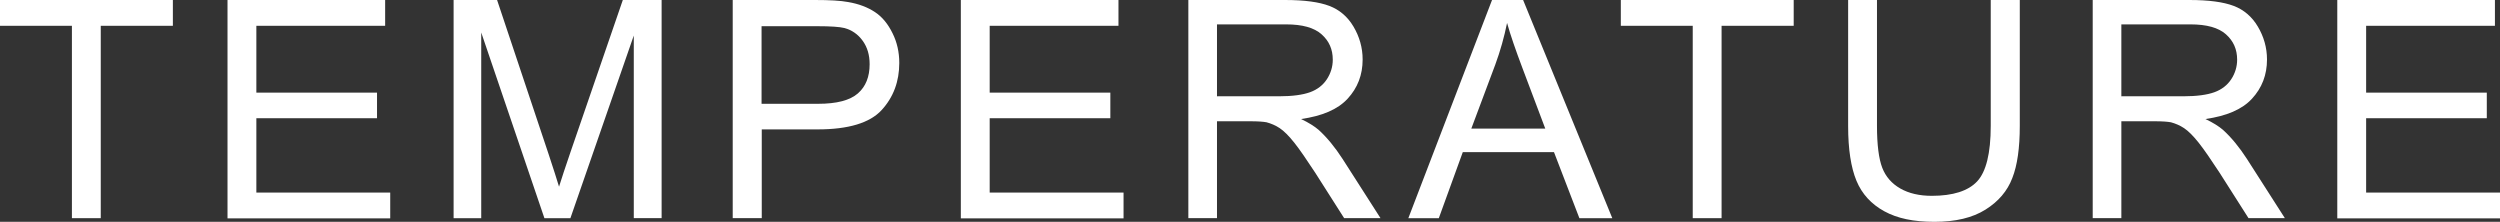
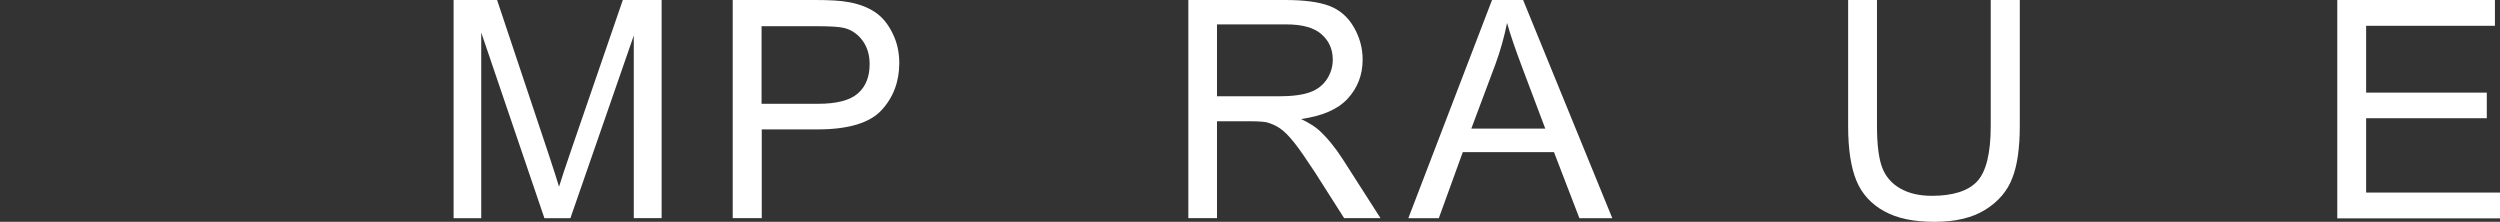
<svg xmlns="http://www.w3.org/2000/svg" id="_レイヤー_2" viewBox="0 0 123.07 10.92">
  <rect x="0" y="0" width="123.07" height="10.92" fill="#333333" stroke="none" />
  <defs>
    <style>.cls-1{fill:#fff;}</style>
  </defs>
  <g id="design">
-     <path class="cls-1" d="M3.54,10.74V1.27H0V0h8.51v1.27h-3.55v9.47h-1.42Z" />
-     <path class="cls-1" d="M11.2,10.74V0h7.76v1.27h-6.34v3.29h5.94v1.26h-5.94v3.66h6.59v1.27h-8.01Z" />
    <path class="cls-1" d="M22.33,10.74V0h2.14l2.54,7.6c.23.71.41,1.24.51,1.59.12-.39.31-.96.57-1.72l2.57-7.47h1.91v10.74h-1.37V1.75l-3.12,8.99h-1.28l-3.11-9.14v9.14h-1.37Z" />
    <path class="cls-1" d="M36.07,10.74V0h4.05c.71,0,1.26.03,1.63.1.53.09.97.26,1.33.5s.64.59.86,1.04c.22.44.33.93.33,1.46,0,.91-.29,1.69-.87,2.32s-1.63.95-3.15.95h-2.75v4.37h-1.42ZM37.49,5.11h2.78c.92,0,1.57-.17,1.96-.51s.58-.82.58-1.44c0-.45-.11-.83-.34-1.15-.23-.32-.53-.53-.9-.63-.24-.06-.68-.09-1.33-.09h-2.75v3.84Z" />
-     <path class="cls-1" d="M47.3,10.74V0h7.76v1.27h-6.34v3.29h5.94v1.26h-5.94v3.66h6.59v1.27h-8.01Z" />
    <path class="cls-1" d="M58.5,10.74V0h4.76c.96,0,1.68.1,2.18.29s.9.53,1.19,1.02.45,1.03.45,1.62c0,.76-.25,1.4-.74,1.93s-1.25.85-2.29,1c.38.18.66.36.86.53.42.38.81.86,1.18,1.43l1.87,2.92h-1.79l-1.42-2.23c-.42-.64-.76-1.14-1.03-1.48s-.51-.58-.72-.72c-.21-.14-.43-.23-.65-.29-.16-.03-.42-.05-.79-.05h-1.65v4.77h-1.42ZM59.92,4.74h3.05c.65,0,1.16-.07,1.52-.2s.64-.35.83-.64.29-.62.29-.96c0-.51-.18-.92-.55-1.25s-.95-.49-1.75-.49h-3.4v3.55Z" />
    <path class="cls-1" d="M69.33,10.74l4.12-10.74h1.53l4.39,10.74h-1.62l-1.25-3.25h-4.49l-1.18,3.25h-1.51ZM72.43,6.33h3.64l-1.12-2.97c-.34-.9-.6-1.65-.76-2.23-.14.69-.33,1.37-.58,2.05l-1.18,3.15Z" />
-     <path class="cls-1" d="M83.33,10.74V1.27h-3.54V0h8.51v1.27h-3.55v9.47h-1.42Z" />
    <path class="cls-1" d="M98.01,0h1.42v6.2c0,1.08-.12,1.94-.37,2.57-.24.63-.68,1.15-1.32,1.55-.64.4-1.47.6-2.51.6s-1.83-.17-2.47-.52-1.1-.85-1.37-1.5-.41-1.55-.41-2.69V0h1.42v6.2c0,.93.09,1.62.26,2.06.17.44.47.78.89,1.02.42.24.94.36,1.55.36,1.04,0,1.79-.24,2.23-.71s.67-1.38.67-2.73V0Z" />
-     <path class="cls-1" d="M103.02,10.74V0h4.76c.96,0,1.68.1,2.18.29s.9.53,1.19,1.02.45,1.03.45,1.62c0,.76-.25,1.4-.74,1.93s-1.25.85-2.29,1c.38.18.66.36.86.53.42.38.81.86,1.18,1.43l1.87,2.92h-1.79l-1.42-2.23c-.42-.64-.76-1.14-1.03-1.48s-.51-.58-.72-.72c-.21-.14-.43-.23-.65-.29-.16-.03-.42-.05-.79-.05h-1.65v4.77h-1.42ZM104.44,4.74h3.05c.65,0,1.16-.07,1.52-.2s.64-.35.83-.64.29-.62.29-.96c0-.51-.18-.92-.55-1.25s-.95-.49-1.75-.49h-3.4v3.55Z" />
    <path class="cls-1" d="M115.06,10.74V0h7.76v1.27h-6.34v3.29h5.94v1.26h-5.94v3.66h6.59v1.27h-8.01Z" />
  </g>
</svg>